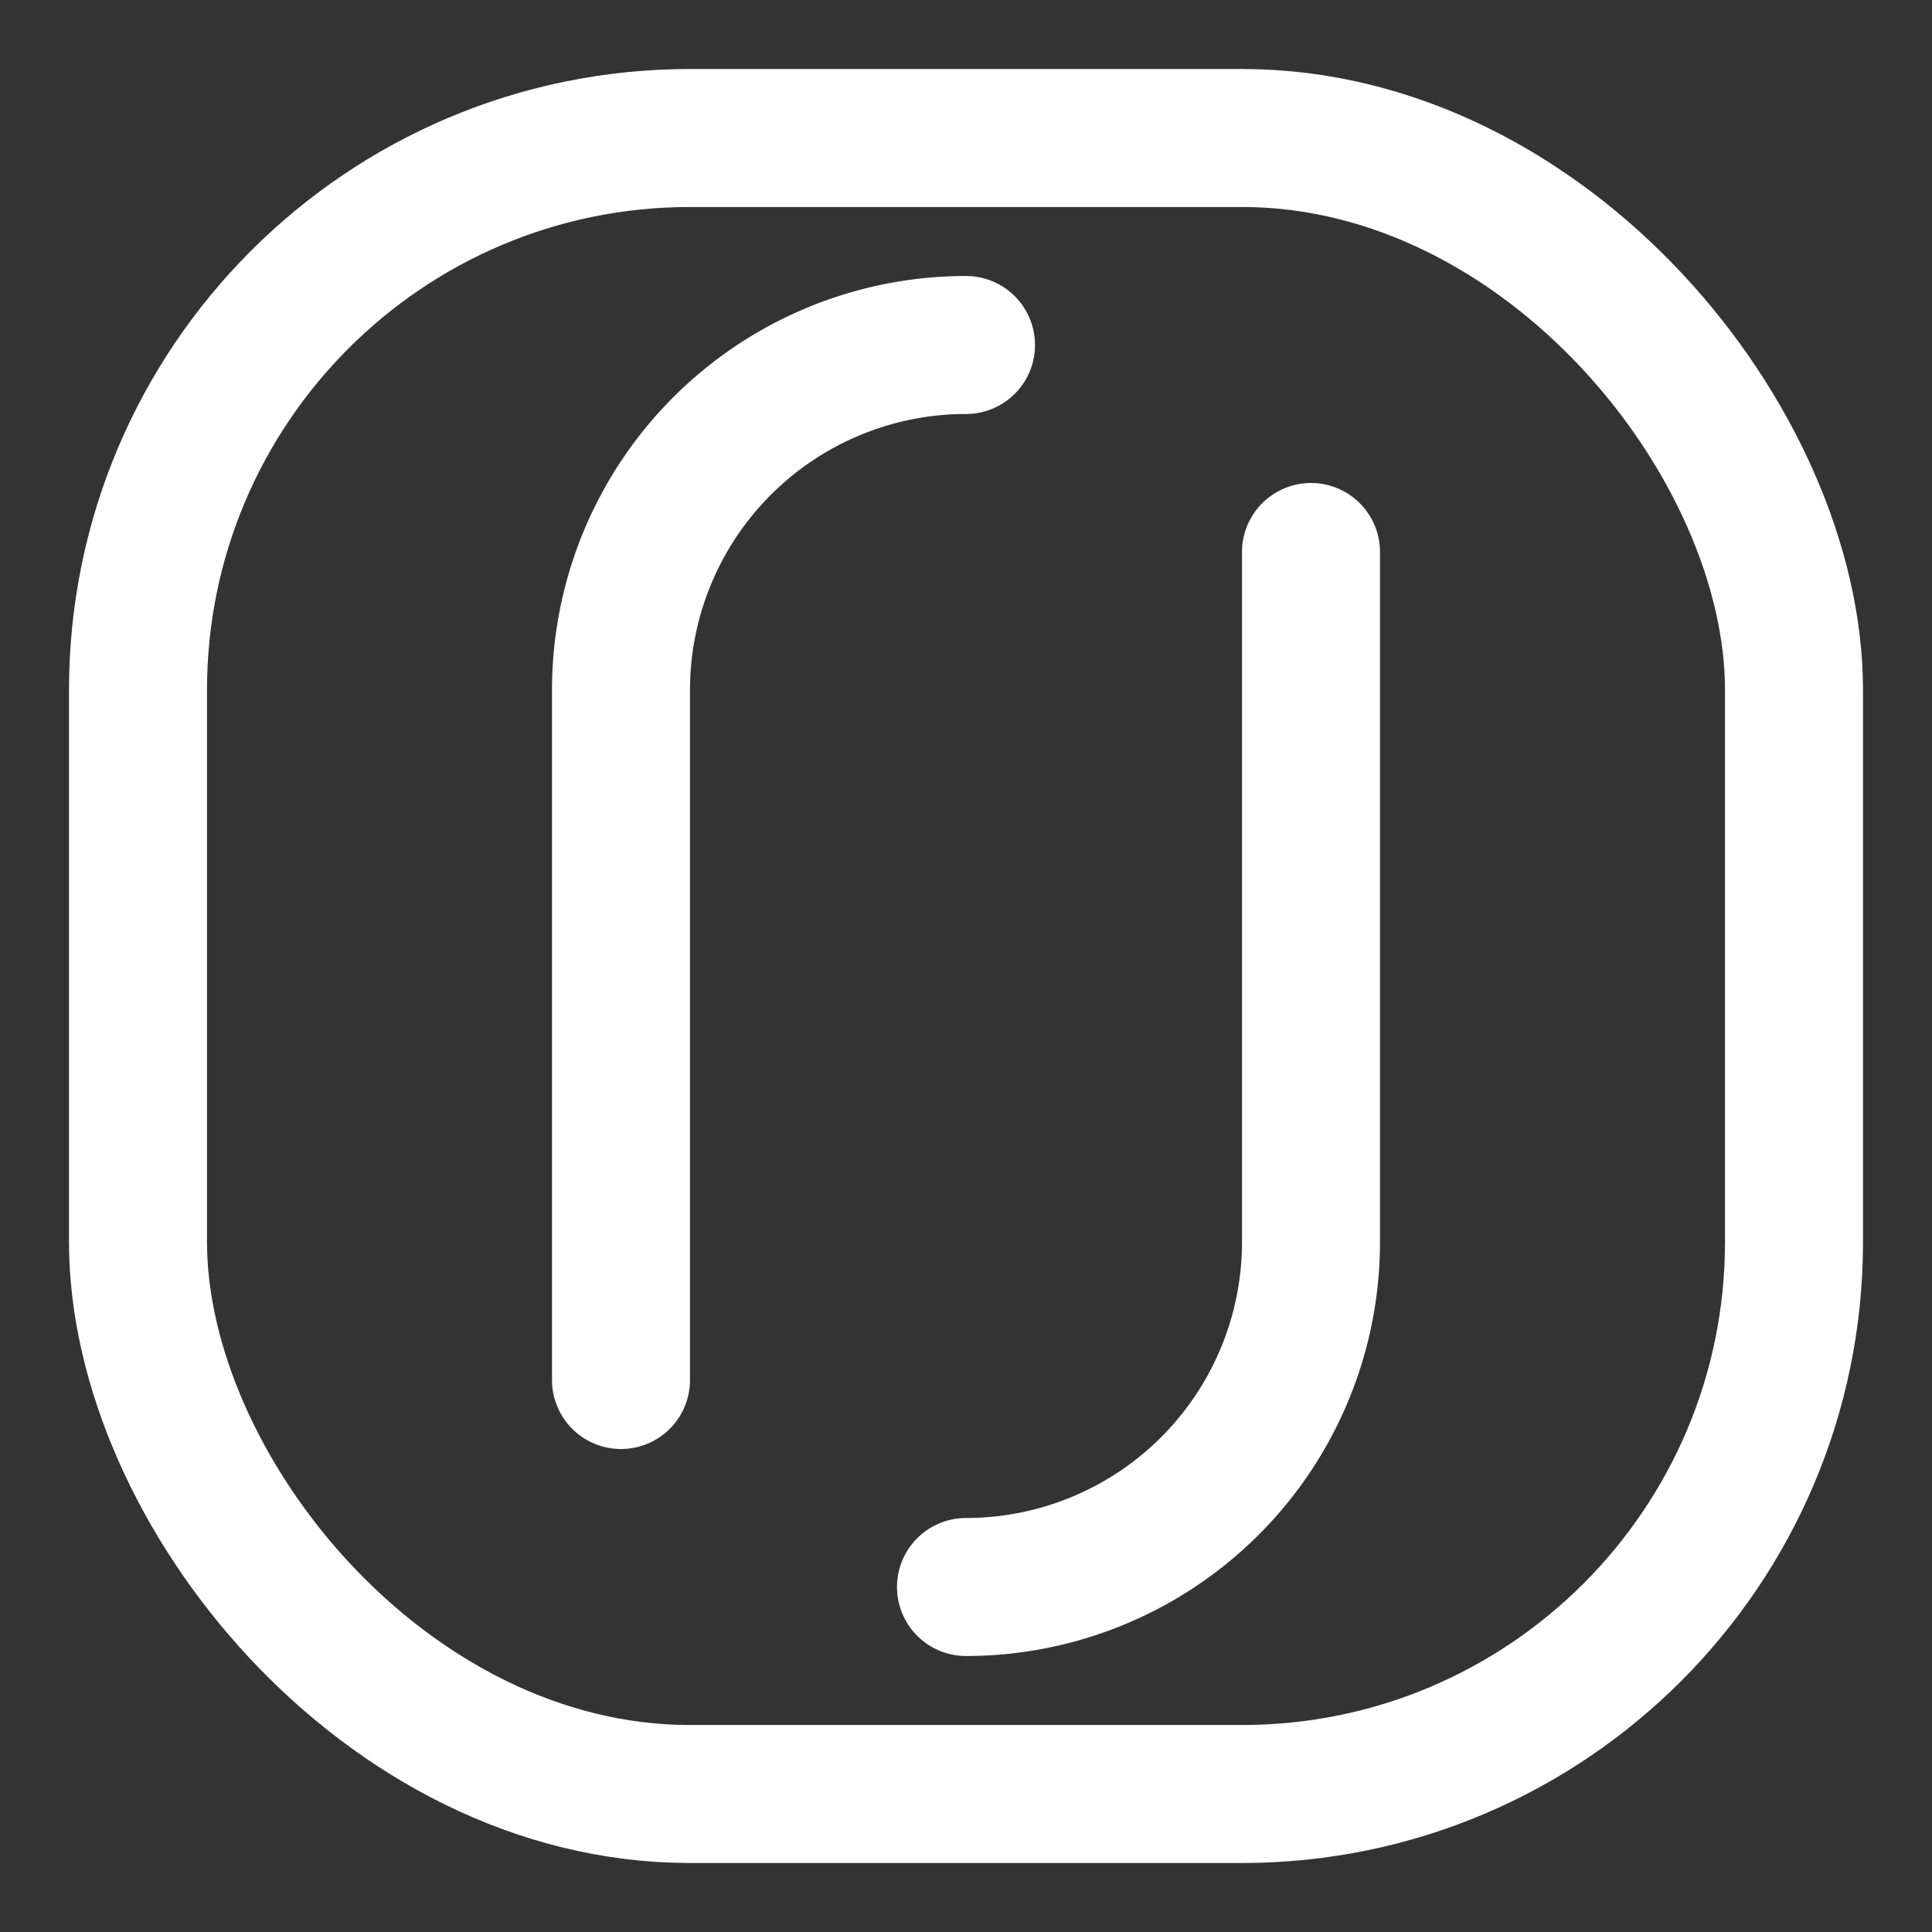
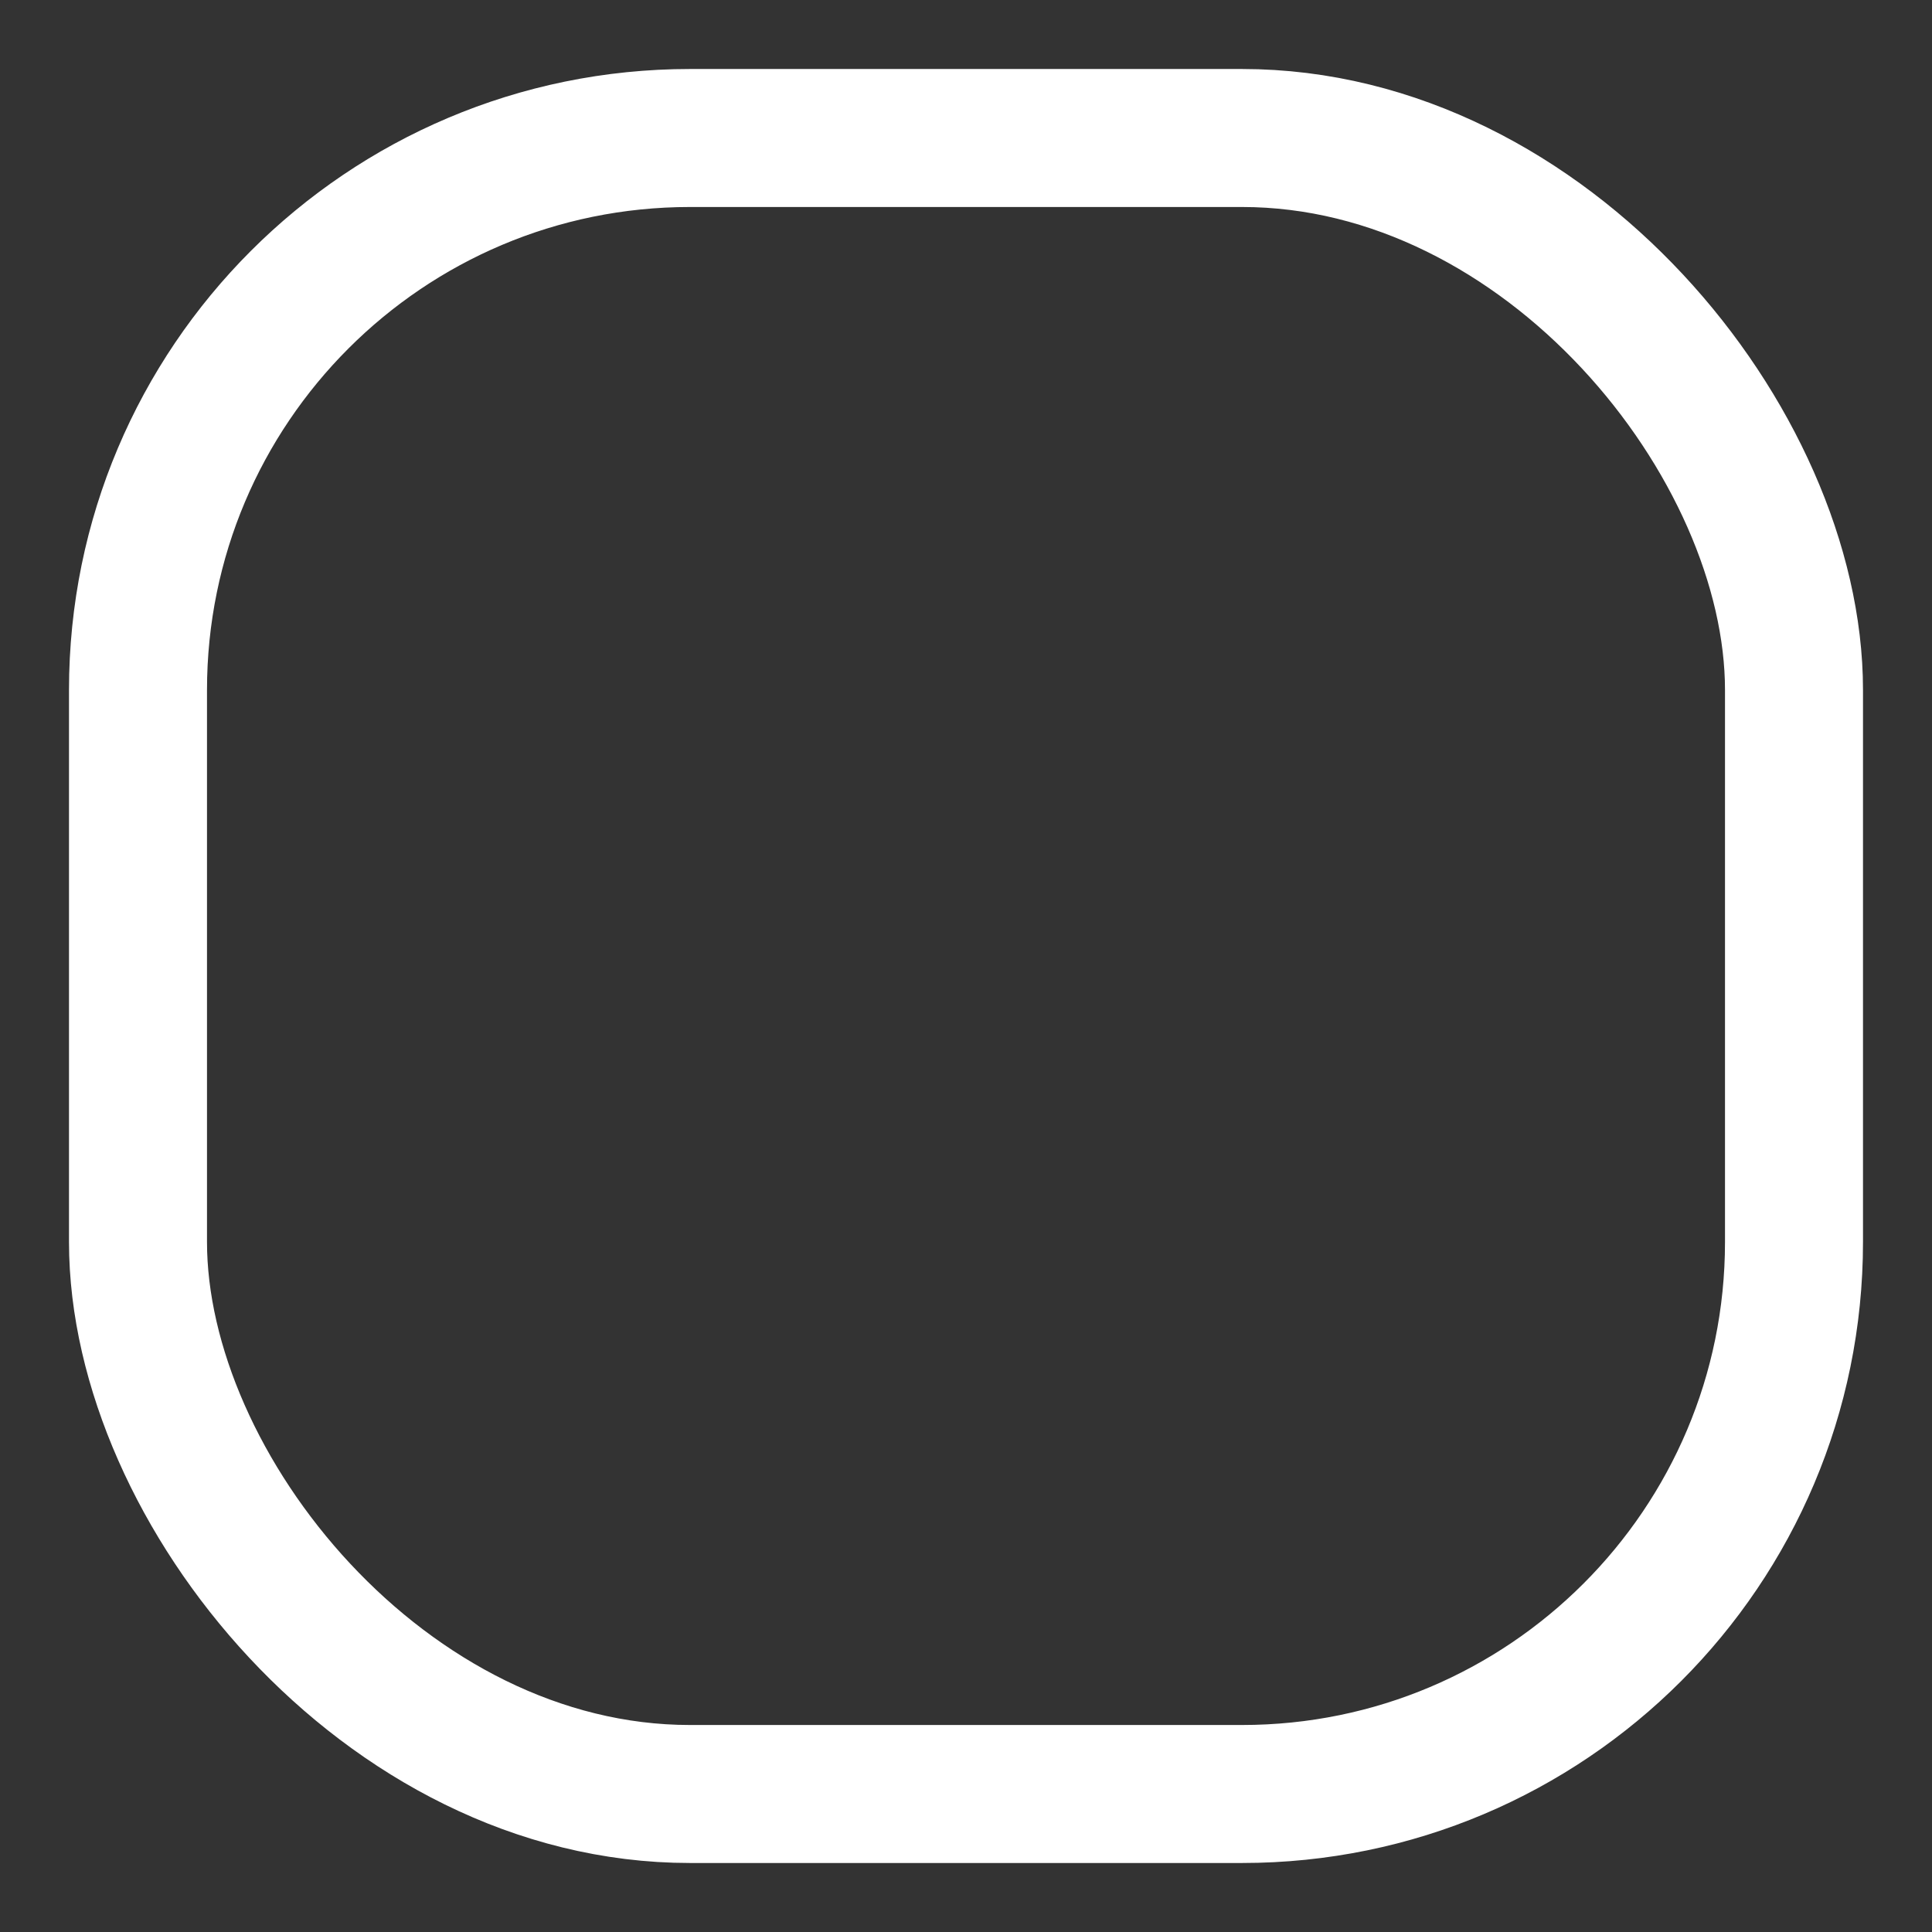
<svg xmlns="http://www.w3.org/2000/svg" width="28" height="28" viewBox="0 0 28 28" fill="none">
  <rect x="0" y="0" width="28" height="28" fill="#333333" stroke="none" />
  <rect x="2" y="2" width="24" height="24" rx="8" stroke="white" stroke-width="2" />
-   <path d="M9 20V10a5 5 0 015-5" stroke="white" stroke-width="2" stroke-linecap="round" />
-   <path d="M19 8v10a5 5 0 01-5 5" stroke="white" stroke-width="2" stroke-linecap="round" />
</svg>